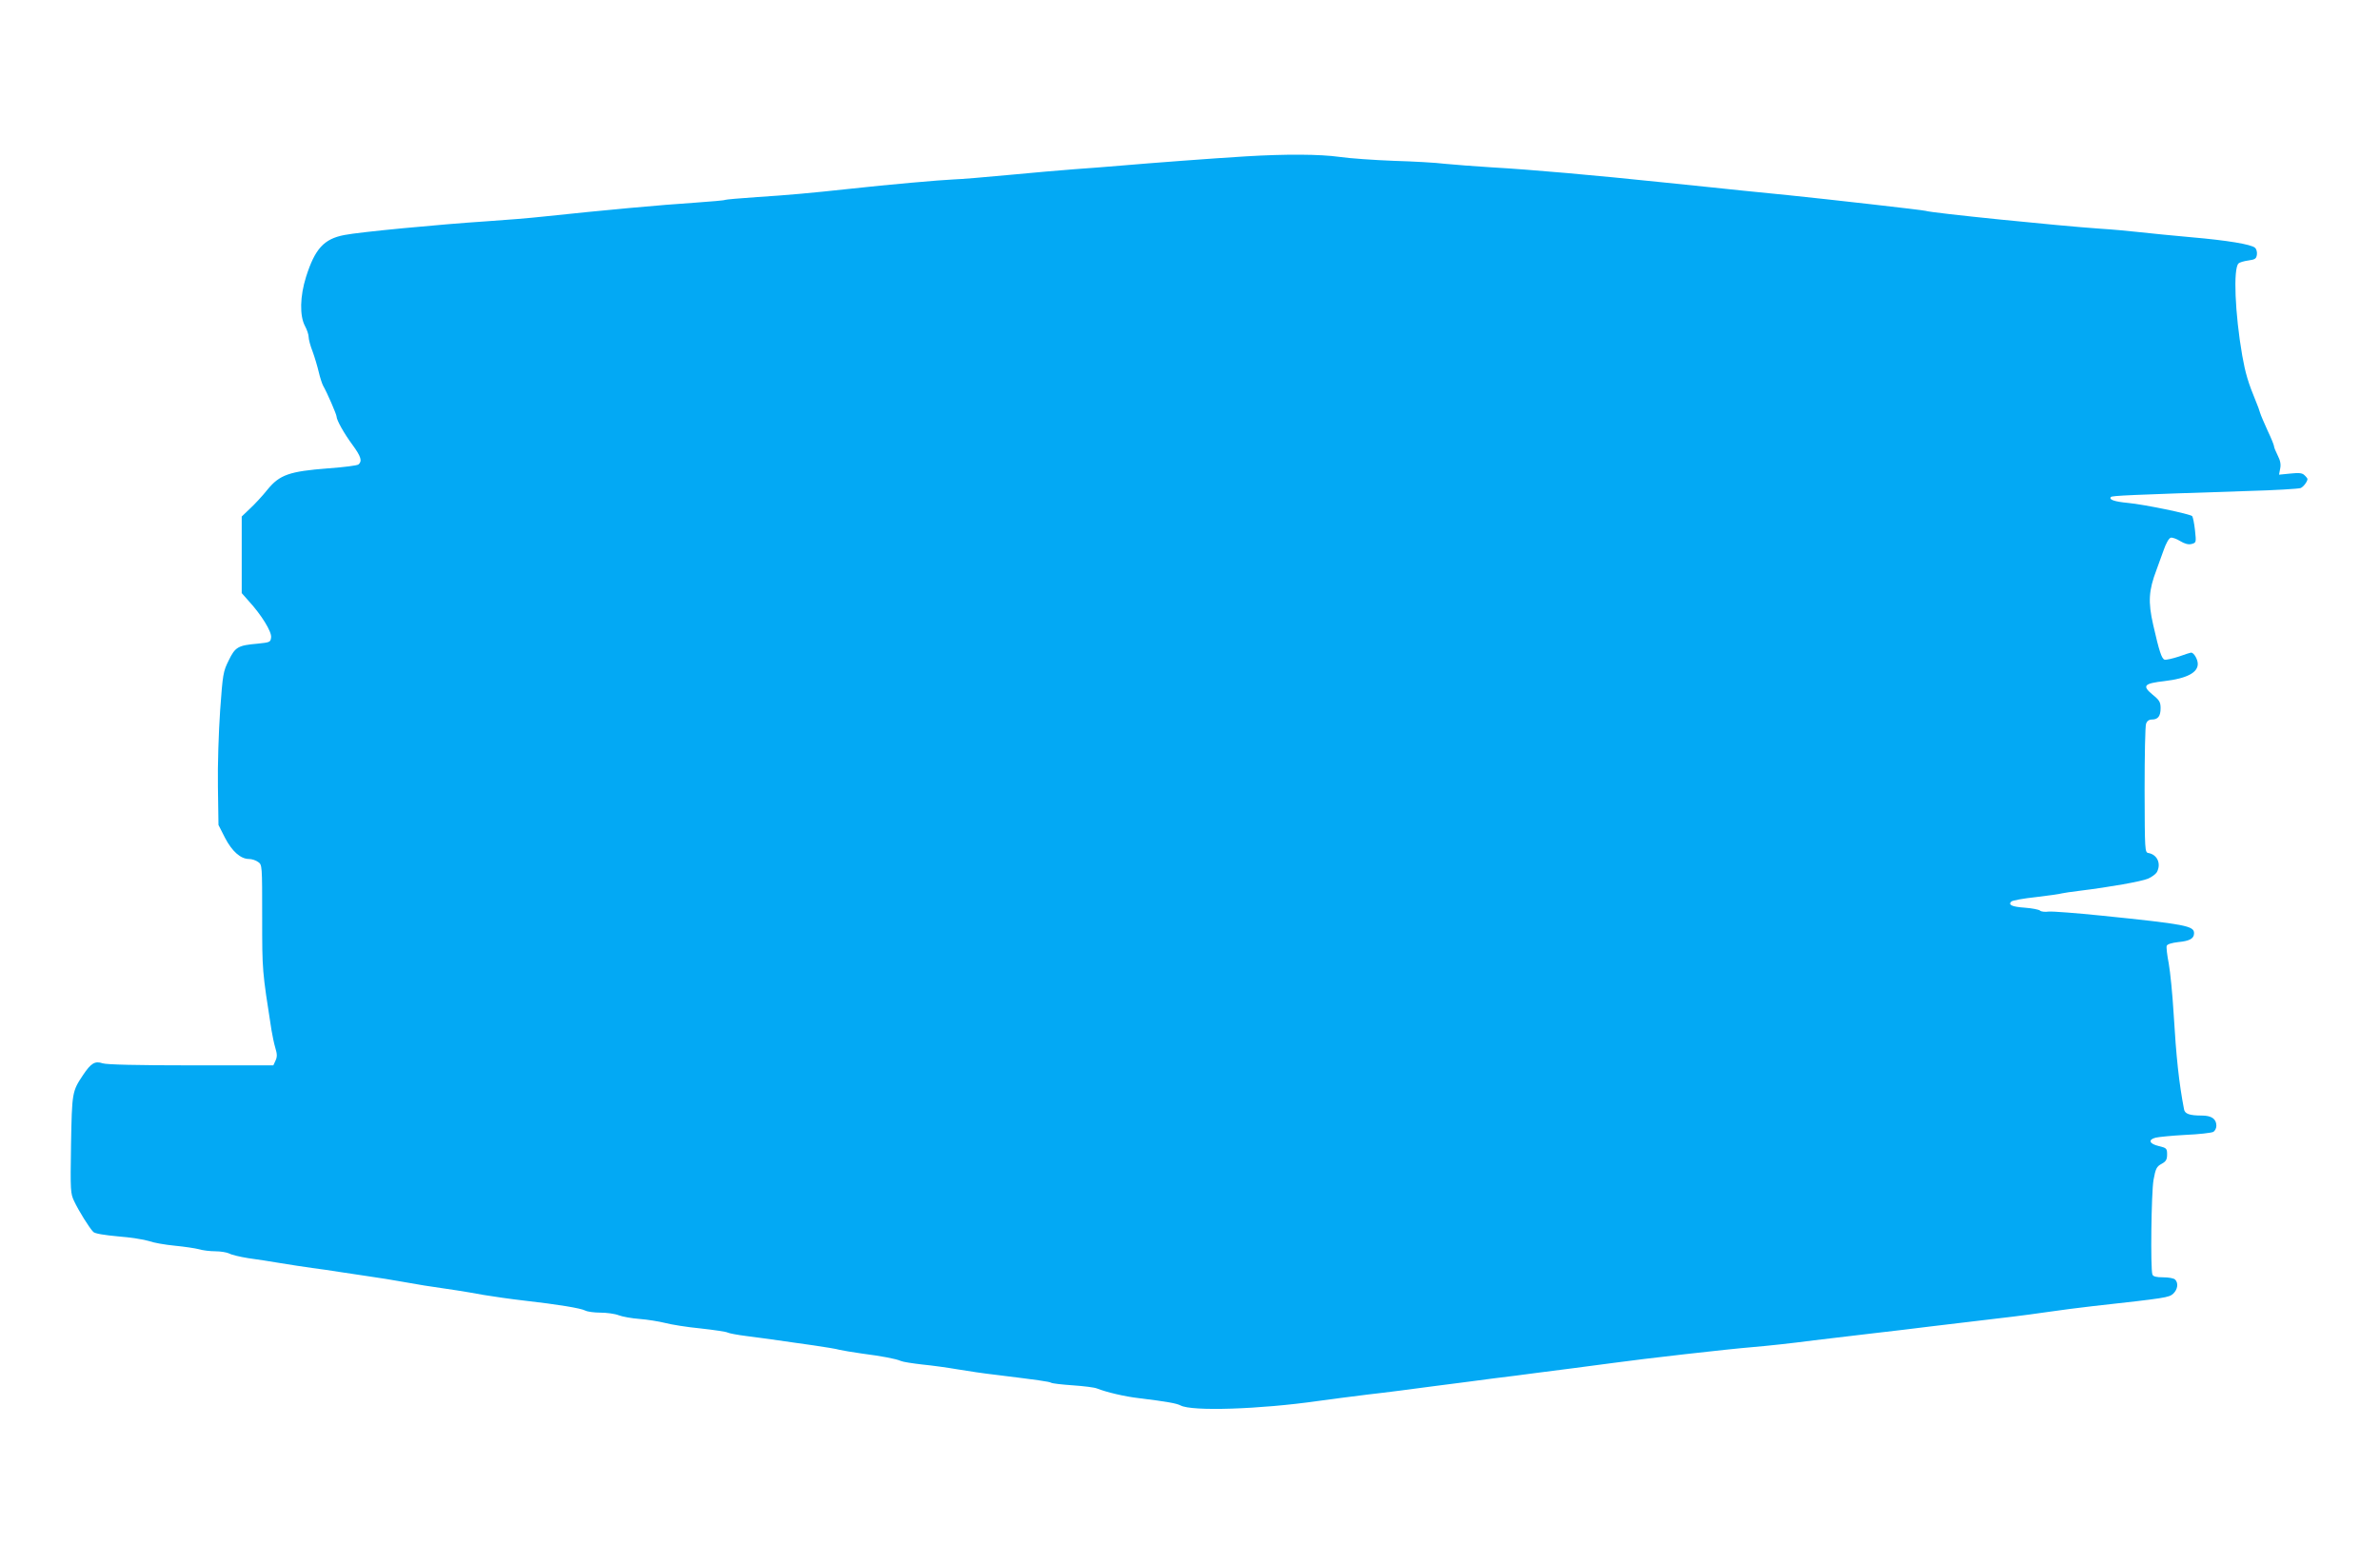
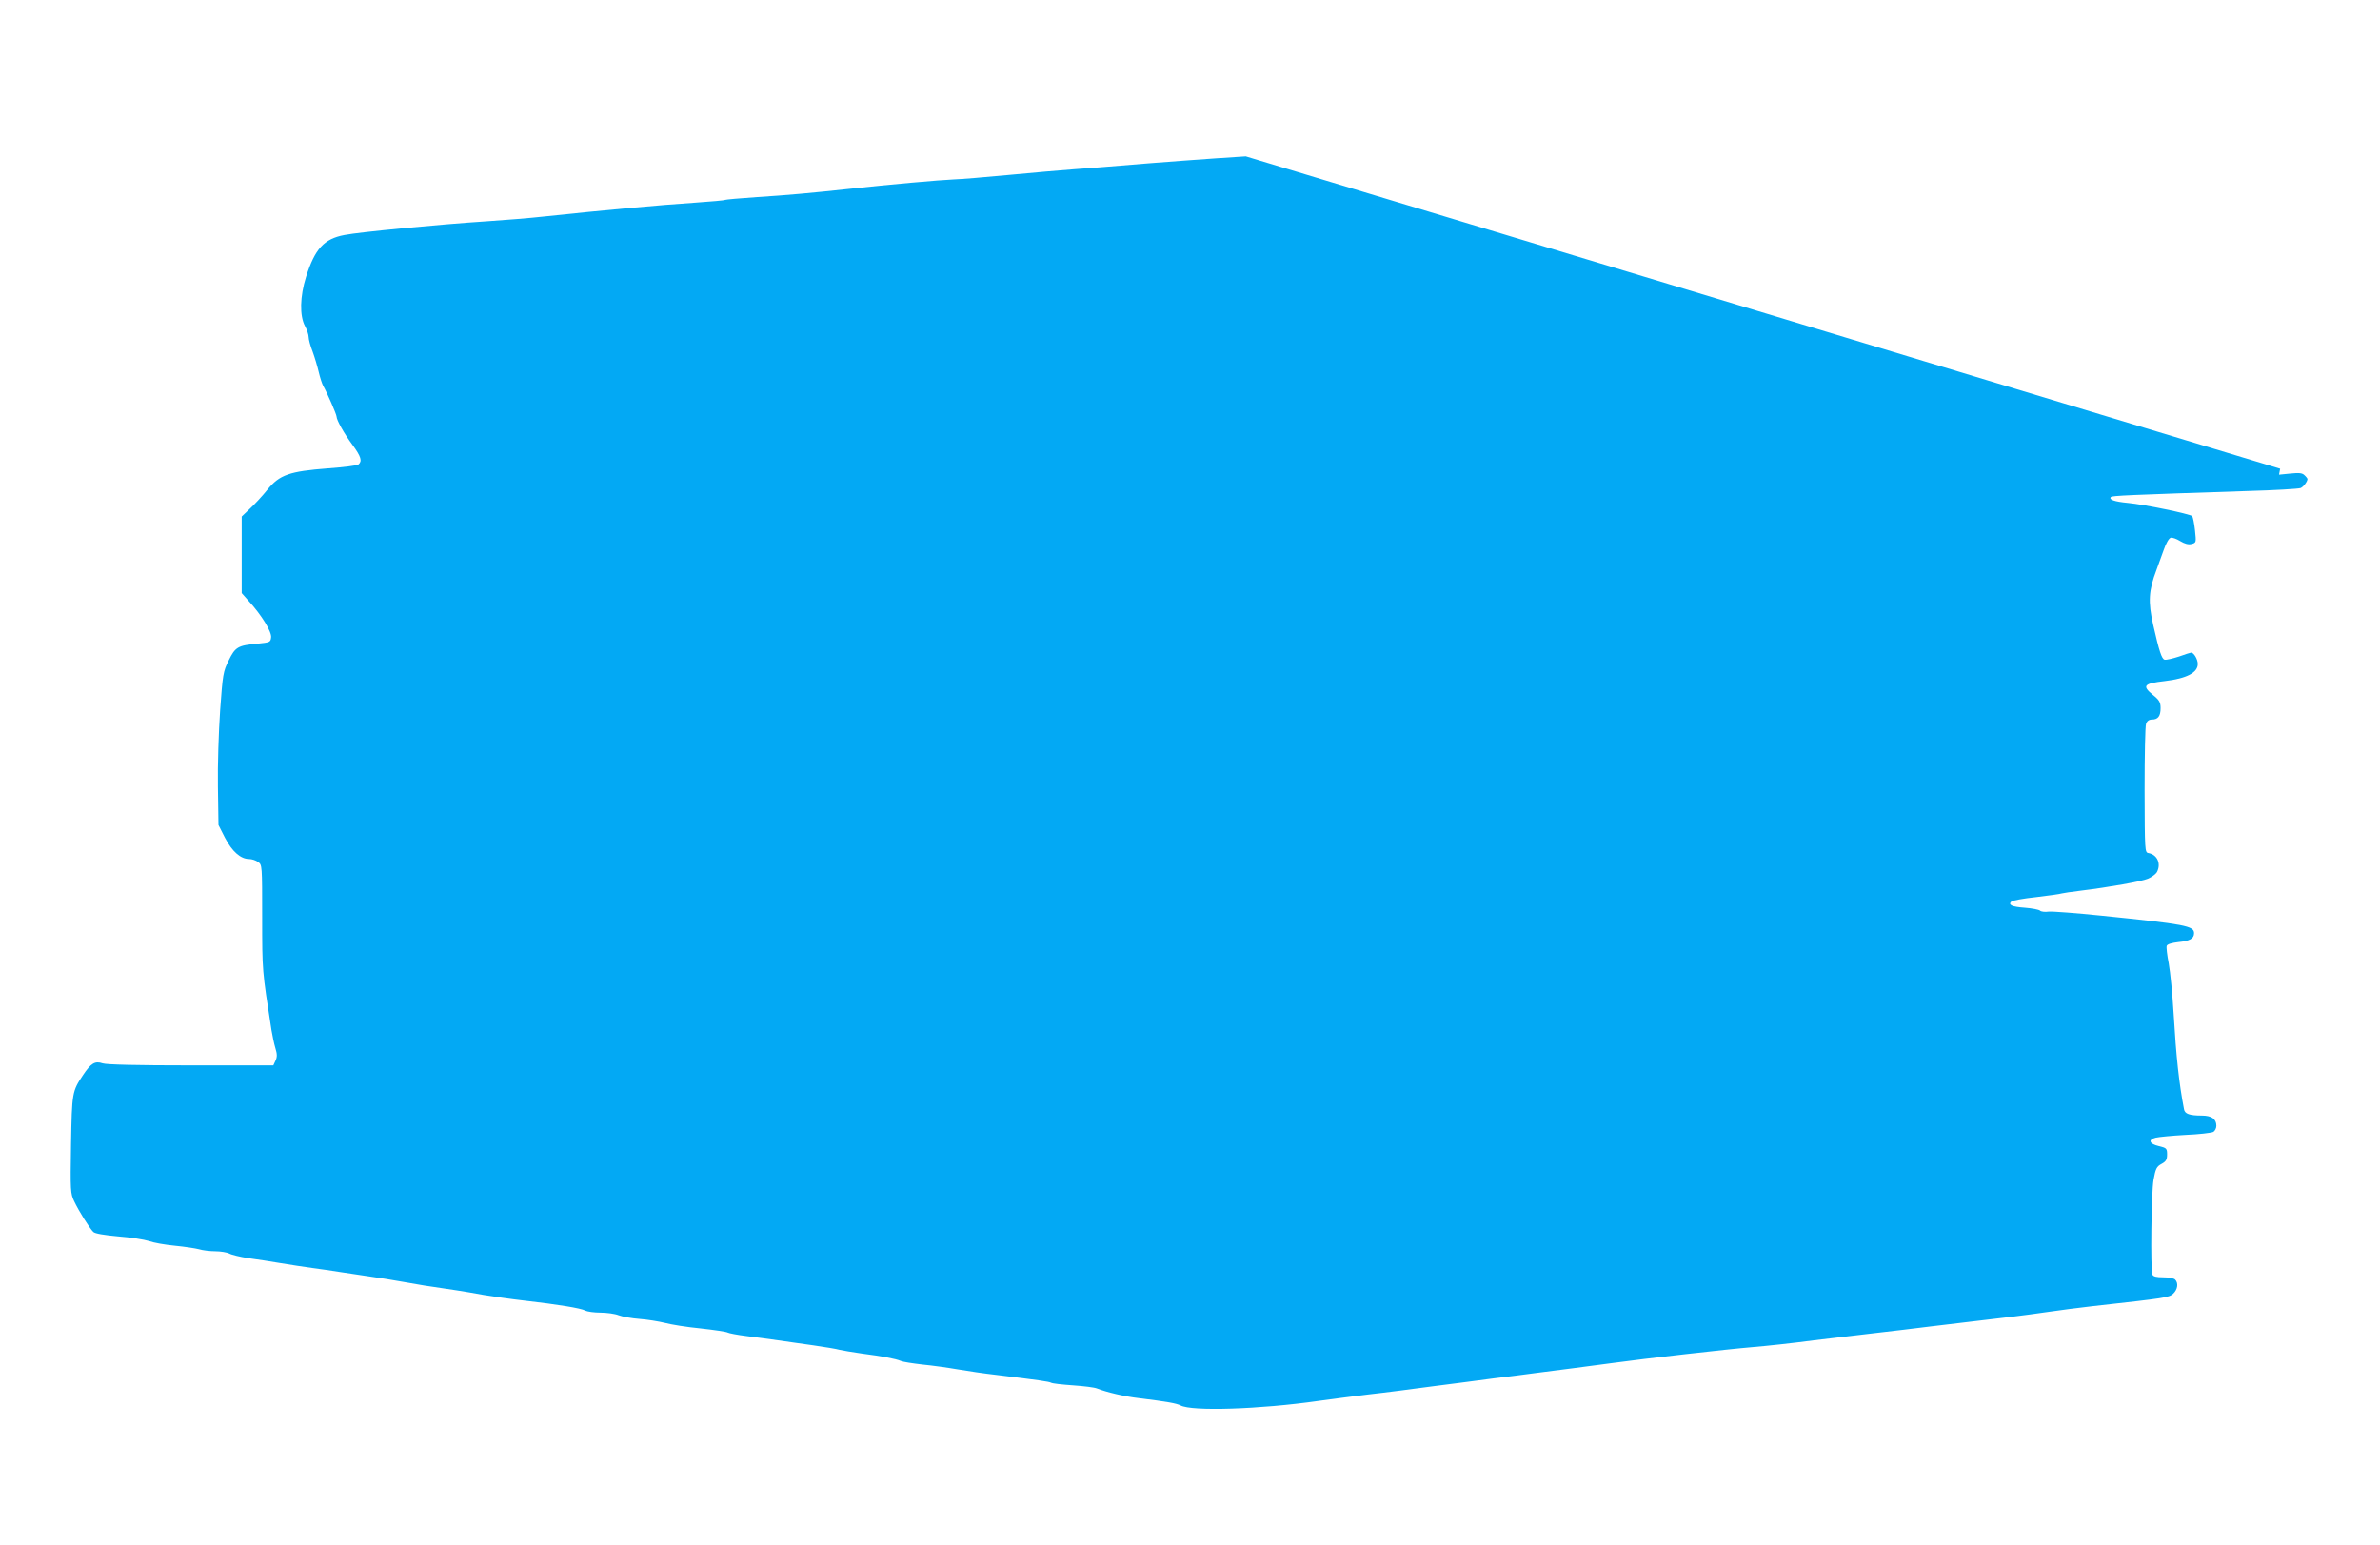
<svg xmlns="http://www.w3.org/2000/svg" version="1.0" width="1280pt" height="831pt" viewBox="0 0 1280 831" preserveAspectRatio="xMidYMid meet">
  <g transform="translate(0,831) scale(0.1,-0.1)" fill="#03a9f4" stroke="none">
-     <path d="M6700 7469 c-167 -10 -514 -36 -675 -50 -66 -6 -176 -14 -245 -19 -69 -5 -228 -19 -355 -31 -126 -12 -259 -23 -295 -24 -72 -3 -356 -28 -555 -50 -222 -24 -334 -34 -504 -45 -90 -6 -167 -13 -171 -15 -4 -3 -77 -9 -161 -15 -185 -12 -489 -40 -809 -74 -80 -9 -219 -20 -310 -26 -258 -17 -688 -58 -768 -74 -110 -21 -158 -74 -206 -225 -33 -105 -35 -209 -6 -264 11 -20 20 -47 20 -60 0 -12 9 -47 21 -77 11 -30 26 -80 33 -110 7 -30 18 -64 24 -75 21 -36 72 -154 72 -165 0 -19 40 -91 86 -153 46 -63 53 -87 32 -105 -7 -6 -80 -15 -163 -21 -208 -16 -261 -34 -327 -115 -27 -34 -70 -80 -94 -102 l-44 -42 0 -206 0 -206 38 -43 c68 -74 124 -165 120 -195 -3 -26 -6 -27 -73 -34 -105 -9 -120 -18 -155 -90 -30 -60 -32 -74 -46 -268 -8 -115 -14 -295 -12 -411 l3 -206 35 -69 c38 -73 84 -114 129 -114 15 0 37 -7 49 -16 22 -15 22 -17 22 -299 0 -289 0 -285 50 -605 5 -30 14 -74 21 -97 10 -32 10 -48 1 -67 l-12 -26 -443 0 c-290 0 -455 4 -475 11 -41 14 -63 1 -106 -64 -58 -87 -59 -92 -64 -373 -4 -250 -3 -263 17 -305 24 -51 83 -146 103 -165 9 -9 58 -17 134 -24 66 -5 140 -17 165 -25 24 -9 87 -20 139 -25 52 -5 111 -14 130 -19 19 -6 59 -11 88 -11 29 0 63 -6 75 -12 12 -7 58 -18 102 -25 44 -6 123 -18 175 -27 52 -9 129 -20 170 -26 41 -5 107 -15 145 -21 39 -6 111 -17 160 -24 50 -7 131 -20 180 -29 83 -15 130 -23 290 -46 33 -5 99 -16 147 -25 48 -8 145 -22 215 -30 185 -21 306 -41 331 -54 11 -6 48 -11 81 -11 33 0 78 -6 98 -14 21 -8 72 -17 113 -20 41 -3 102 -13 135 -21 33 -9 120 -23 193 -30 73 -8 139 -18 145 -22 7 -4 53 -13 102 -19 50 -6 126 -17 170 -23 44 -6 130 -19 190 -27 61 -9 124 -19 140 -24 17 -4 71 -13 120 -20 108 -14 183 -28 210 -40 11 -5 63 -13 115 -19 52 -5 138 -17 190 -26 52 -9 147 -23 210 -30 227 -28 283 -36 293 -42 6 -4 59 -10 117 -14 58 -4 116 -11 130 -17 51 -20 147 -43 225 -52 155 -19 202 -28 224 -39 60 -33 426 -21 741 24 58 8 179 24 270 35 91 10 251 31 355 45 105 13 246 32 315 41 69 8 175 22 235 30 61 8 148 19 195 25 47 6 146 19 220 29 159 22 605 73 750 85 72 6 204 20 325 36 44 5 177 21 295 35 118 14 269 31 335 40 147 18 344 41 445 53 41 5 125 16 186 25 61 9 169 23 240 31 397 44 408 46 432 67 24 23 29 57 10 76 -7 7 -35 12 -64 12 -36 0 -54 4 -58 15 -11 30 -6 440 6 509 11 61 17 72 43 86 24 13 30 23 30 51 0 32 -3 35 -45 45 -51 12 -59 34 -17 45 16 4 88 11 160 15 73 3 140 11 150 16 9 5 17 19 17 33 0 37 -26 55 -78 55 -66 0 -92 9 -96 34 -27 140 -42 279 -56 516 -6 102 -18 222 -26 267 -9 46 -14 89 -11 96 3 9 28 16 62 20 62 6 85 19 85 48 0 39 -45 48 -495 94 -137 14 -266 24 -287 22 -20 -3 -41 0 -46 5 -6 6 -43 13 -82 16 -70 5 -91 15 -73 33 6 6 66 17 133 24 68 8 131 17 139 20 9 2 52 9 96 14 163 20 331 50 367 65 21 9 42 25 48 35 24 45 3 94 -45 103 -20 3 -20 11 -21 338 0 184 3 345 8 358 5 14 16 22 31 22 33 0 47 18 47 61 0 32 -6 43 -42 72 -59 49 -49 61 65 74 117 14 177 45 177 92 0 25 -21 61 -36 61 -3 0 -32 -9 -65 -21 -34 -11 -68 -19 -77 -17 -16 3 -30 47 -62 188 -28 123 -24 185 18 295 8 22 25 69 38 105 13 38 29 66 39 68 8 2 31 -6 50 -18 25 -15 44 -20 61 -16 26 7 26 8 19 74 -4 37 -11 71 -15 76 -12 12 -259 63 -345 71 -74 7 -105 18 -92 32 8 7 89 11 732 32 149 4 278 12 288 16 15 6 37 35 37 49 0 2 -7 12 -16 20 -12 12 -28 14 -76 9 l-61 -6 6 32 c5 23 1 44 -13 71 -11 22 -20 44 -20 50 0 6 -15 43 -34 83 -18 40 -37 83 -41 97 -4 14 -13 39 -20 55 -45 109 -59 158 -76 253 -39 225 -49 466 -20 495 6 6 30 13 53 16 37 5 43 10 46 32 2 14 -3 31 -11 37 -22 18 -146 39 -342 56 -99 9 -223 21 -275 27 -52 6 -149 15 -215 19 -219 15 -910 85 -939 96 -10 4 -531 63 -736 84 -52 5 -160 16 -240 24 -80 8 -275 29 -435 45 -363 38 -711 69 -924 81 -90 6 -202 14 -250 19 -47 6 -171 13 -276 16 -104 4 -235 13 -290 21 -107 15 -289 16 -505 3z" />
+     <path d="M6700 7469 c-167 -10 -514 -36 -675 -50 -66 -6 -176 -14 -245 -19 -69 -5 -228 -19 -355 -31 -126 -12 -259 -23 -295 -24 -72 -3 -356 -28 -555 -50 -222 -24 -334 -34 -504 -45 -90 -6 -167 -13 -171 -15 -4 -3 -77 -9 -161 -15 -185 -12 -489 -40 -809 -74 -80 -9 -219 -20 -310 -26 -258 -17 -688 -58 -768 -74 -110 -21 -158 -74 -206 -225 -33 -105 -35 -209 -6 -264 11 -20 20 -47 20 -60 0 -12 9 -47 21 -77 11 -30 26 -80 33 -110 7 -30 18 -64 24 -75 21 -36 72 -154 72 -165 0 -19 40 -91 86 -153 46 -63 53 -87 32 -105 -7 -6 -80 -15 -163 -21 -208 -16 -261 -34 -327 -115 -27 -34 -70 -80 -94 -102 l-44 -42 0 -206 0 -206 38 -43 c68 -74 124 -165 120 -195 -3 -26 -6 -27 -73 -34 -105 -9 -120 -18 -155 -90 -30 -60 -32 -74 -46 -268 -8 -115 -14 -295 -12 -411 l3 -206 35 -69 c38 -73 84 -114 129 -114 15 0 37 -7 49 -16 22 -15 22 -17 22 -299 0 -289 0 -285 50 -605 5 -30 14 -74 21 -97 10 -32 10 -48 1 -67 l-12 -26 -443 0 c-290 0 -455 4 -475 11 -41 14 -63 1 -106 -64 -58 -87 -59 -92 -64 -373 -4 -250 -3 -263 17 -305 24 -51 83 -146 103 -165 9 -9 58 -17 134 -24 66 -5 140 -17 165 -25 24 -9 87 -20 139 -25 52 -5 111 -14 130 -19 19 -6 59 -11 88 -11 29 0 63 -6 75 -12 12 -7 58 -18 102 -25 44 -6 123 -18 175 -27 52 -9 129 -20 170 -26 41 -5 107 -15 145 -21 39 -6 111 -17 160 -24 50 -7 131 -20 180 -29 83 -15 130 -23 290 -46 33 -5 99 -16 147 -25 48 -8 145 -22 215 -30 185 -21 306 -41 331 -54 11 -6 48 -11 81 -11 33 0 78 -6 98 -14 21 -8 72 -17 113 -20 41 -3 102 -13 135 -21 33 -9 120 -23 193 -30 73 -8 139 -18 145 -22 7 -4 53 -13 102 -19 50 -6 126 -17 170 -23 44 -6 130 -19 190 -27 61 -9 124 -19 140 -24 17 -4 71 -13 120 -20 108 -14 183 -28 210 -40 11 -5 63 -13 115 -19 52 -5 138 -17 190 -26 52 -9 147 -23 210 -30 227 -28 283 -36 293 -42 6 -4 59 -10 117 -14 58 -4 116 -11 130 -17 51 -20 147 -43 225 -52 155 -19 202 -28 224 -39 60 -33 426 -21 741 24 58 8 179 24 270 35 91 10 251 31 355 45 105 13 246 32 315 41 69 8 175 22 235 30 61 8 148 19 195 25 47 6 146 19 220 29 159 22 605 73 750 85 72 6 204 20 325 36 44 5 177 21 295 35 118 14 269 31 335 40 147 18 344 41 445 53 41 5 125 16 186 25 61 9 169 23 240 31 397 44 408 46 432 67 24 23 29 57 10 76 -7 7 -35 12 -64 12 -36 0 -54 4 -58 15 -11 30 -6 440 6 509 11 61 17 72 43 86 24 13 30 23 30 51 0 32 -3 35 -45 45 -51 12 -59 34 -17 45 16 4 88 11 160 15 73 3 140 11 150 16 9 5 17 19 17 33 0 37 -26 55 -78 55 -66 0 -92 9 -96 34 -27 140 -42 279 -56 516 -6 102 -18 222 -26 267 -9 46 -14 89 -11 96 3 9 28 16 62 20 62 6 85 19 85 48 0 39 -45 48 -495 94 -137 14 -266 24 -287 22 -20 -3 -41 0 -46 5 -6 6 -43 13 -82 16 -70 5 -91 15 -73 33 6 6 66 17 133 24 68 8 131 17 139 20 9 2 52 9 96 14 163 20 331 50 367 65 21 9 42 25 48 35 24 45 3 94 -45 103 -20 3 -20 11 -21 338 0 184 3 345 8 358 5 14 16 22 31 22 33 0 47 18 47 61 0 32 -6 43 -42 72 -59 49 -49 61 65 74 117 14 177 45 177 92 0 25 -21 61 -36 61 -3 0 -32 -9 -65 -21 -34 -11 -68 -19 -77 -17 -16 3 -30 47 -62 188 -28 123 -24 185 18 295 8 22 25 69 38 105 13 38 29 66 39 68 8 2 31 -6 50 -18 25 -15 44 -20 61 -16 26 7 26 8 19 74 -4 37 -11 71 -15 76 -12 12 -259 63 -345 71 -74 7 -105 18 -92 32 8 7 89 11 732 32 149 4 278 12 288 16 15 6 37 35 37 49 0 2 -7 12 -16 20 -12 12 -28 14 -76 9 l-61 -6 6 32 z" />
  </g>
</svg>